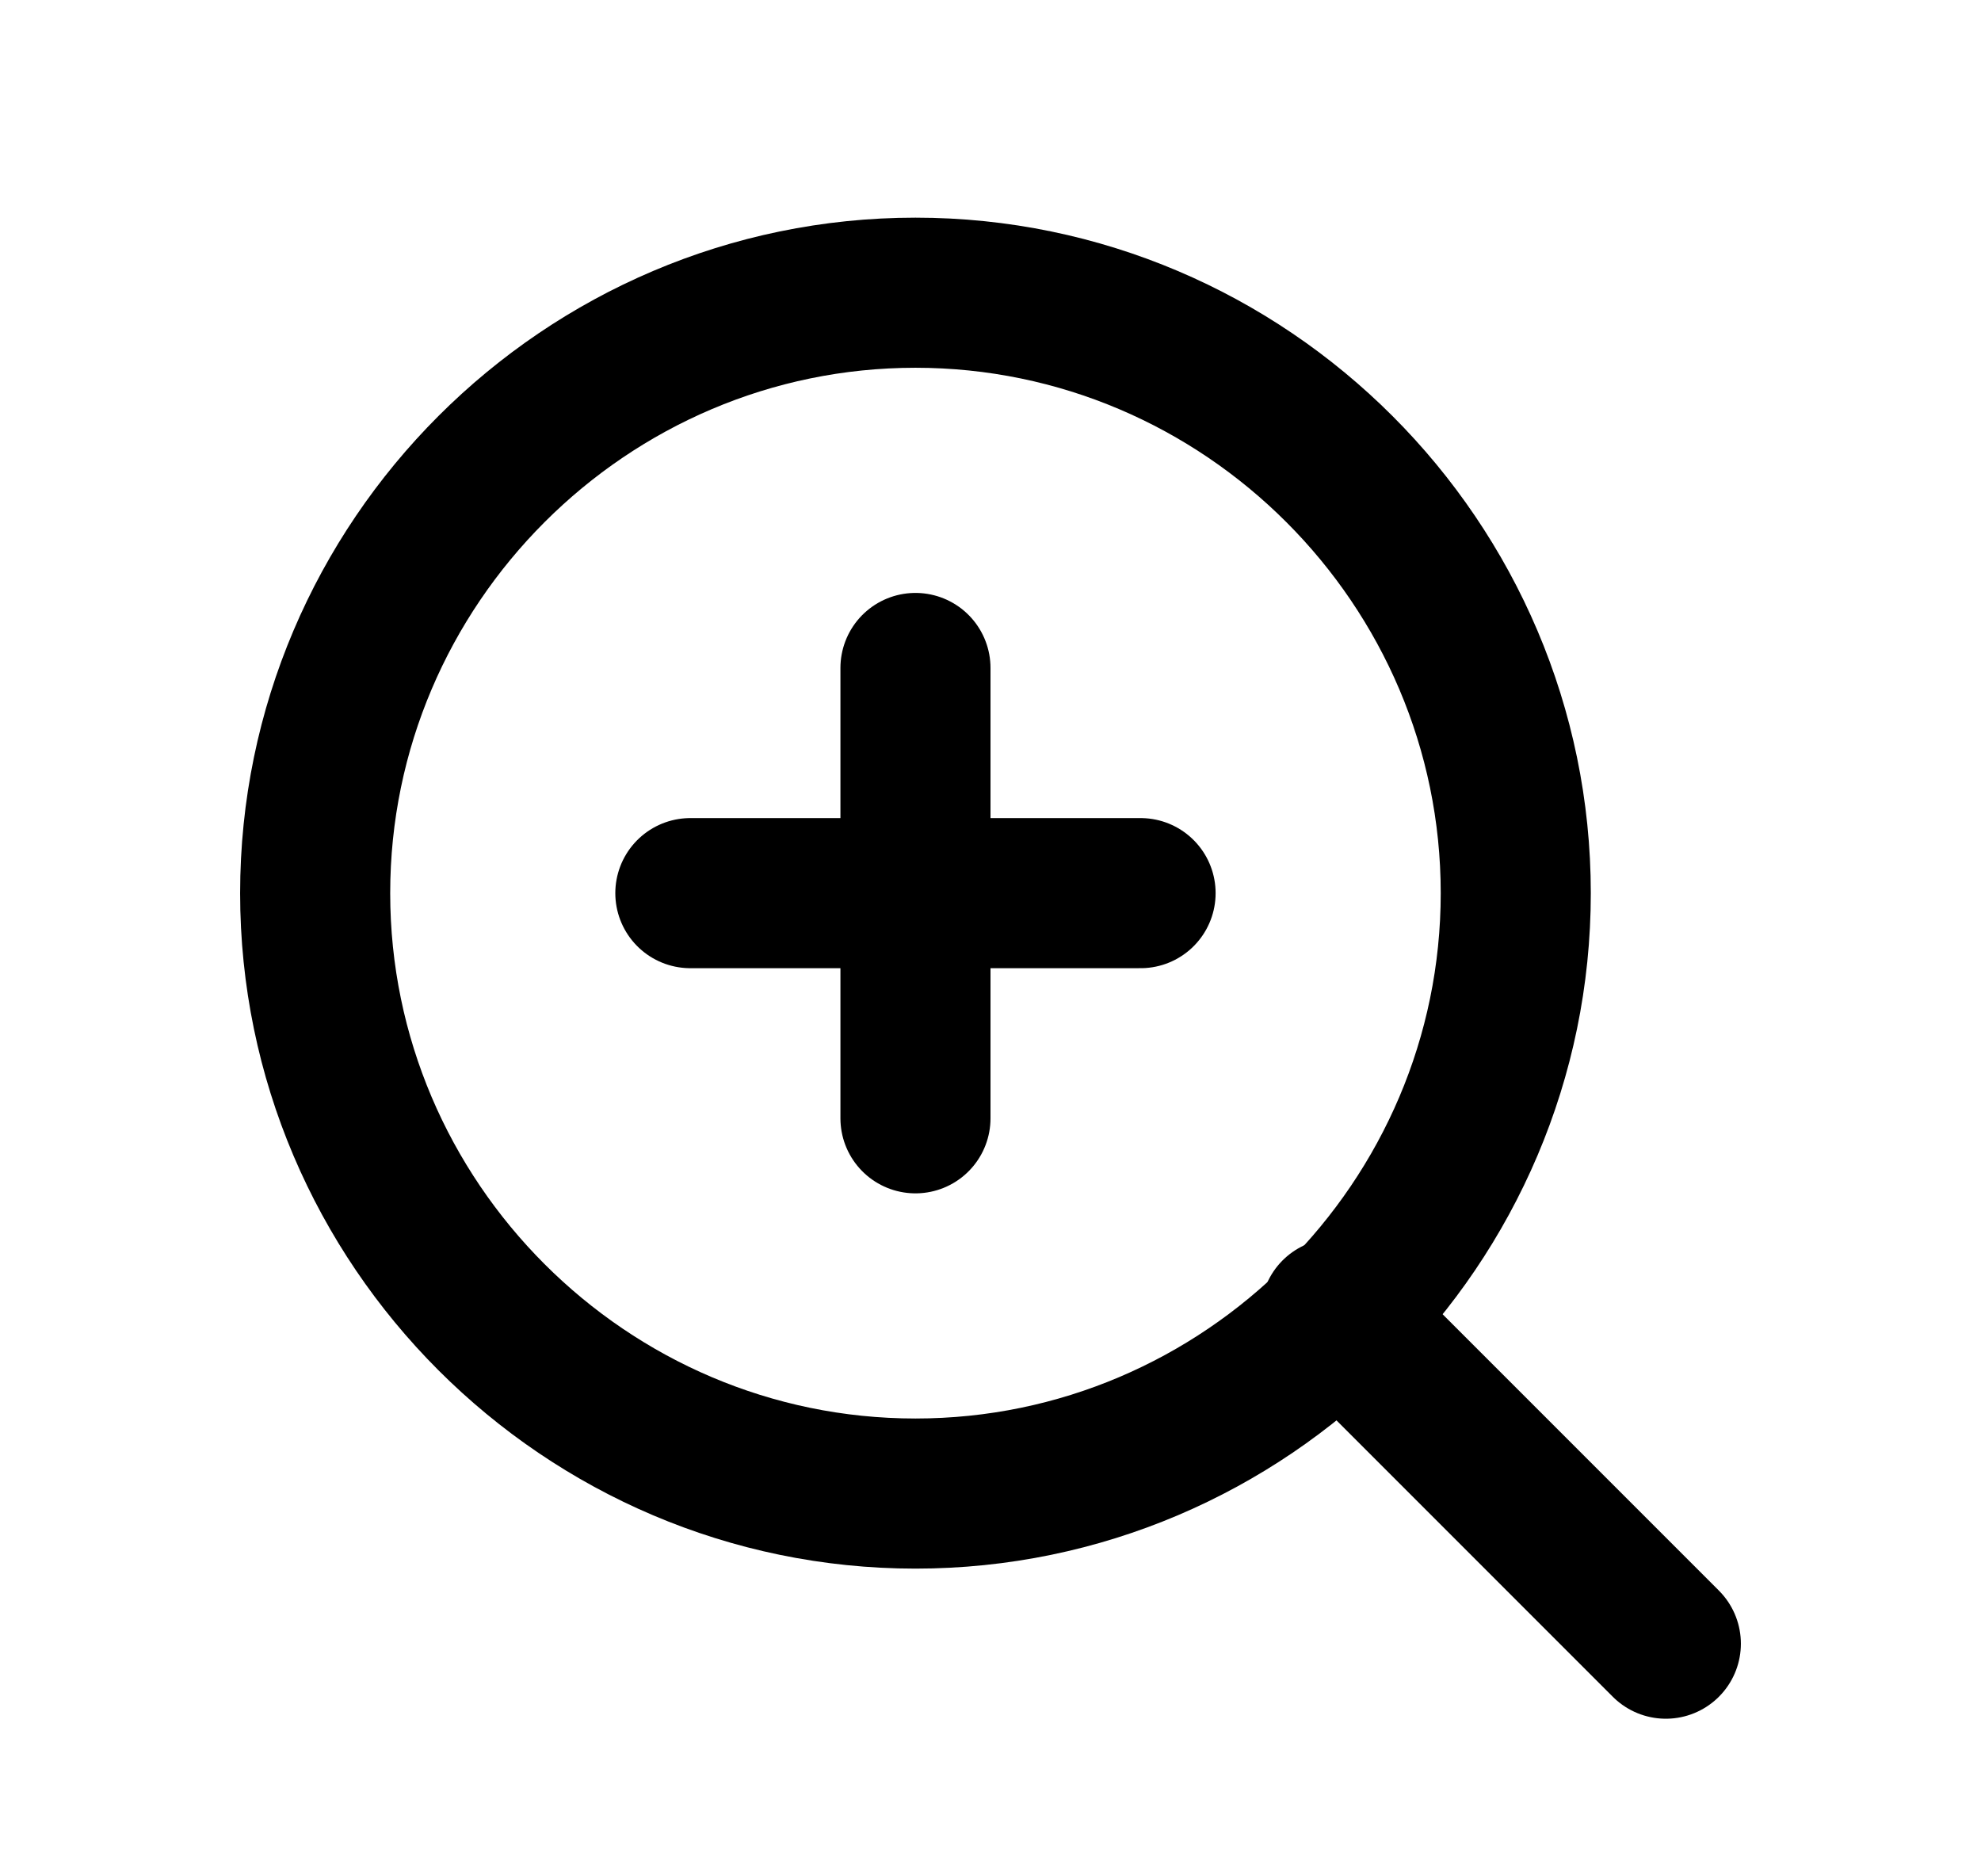
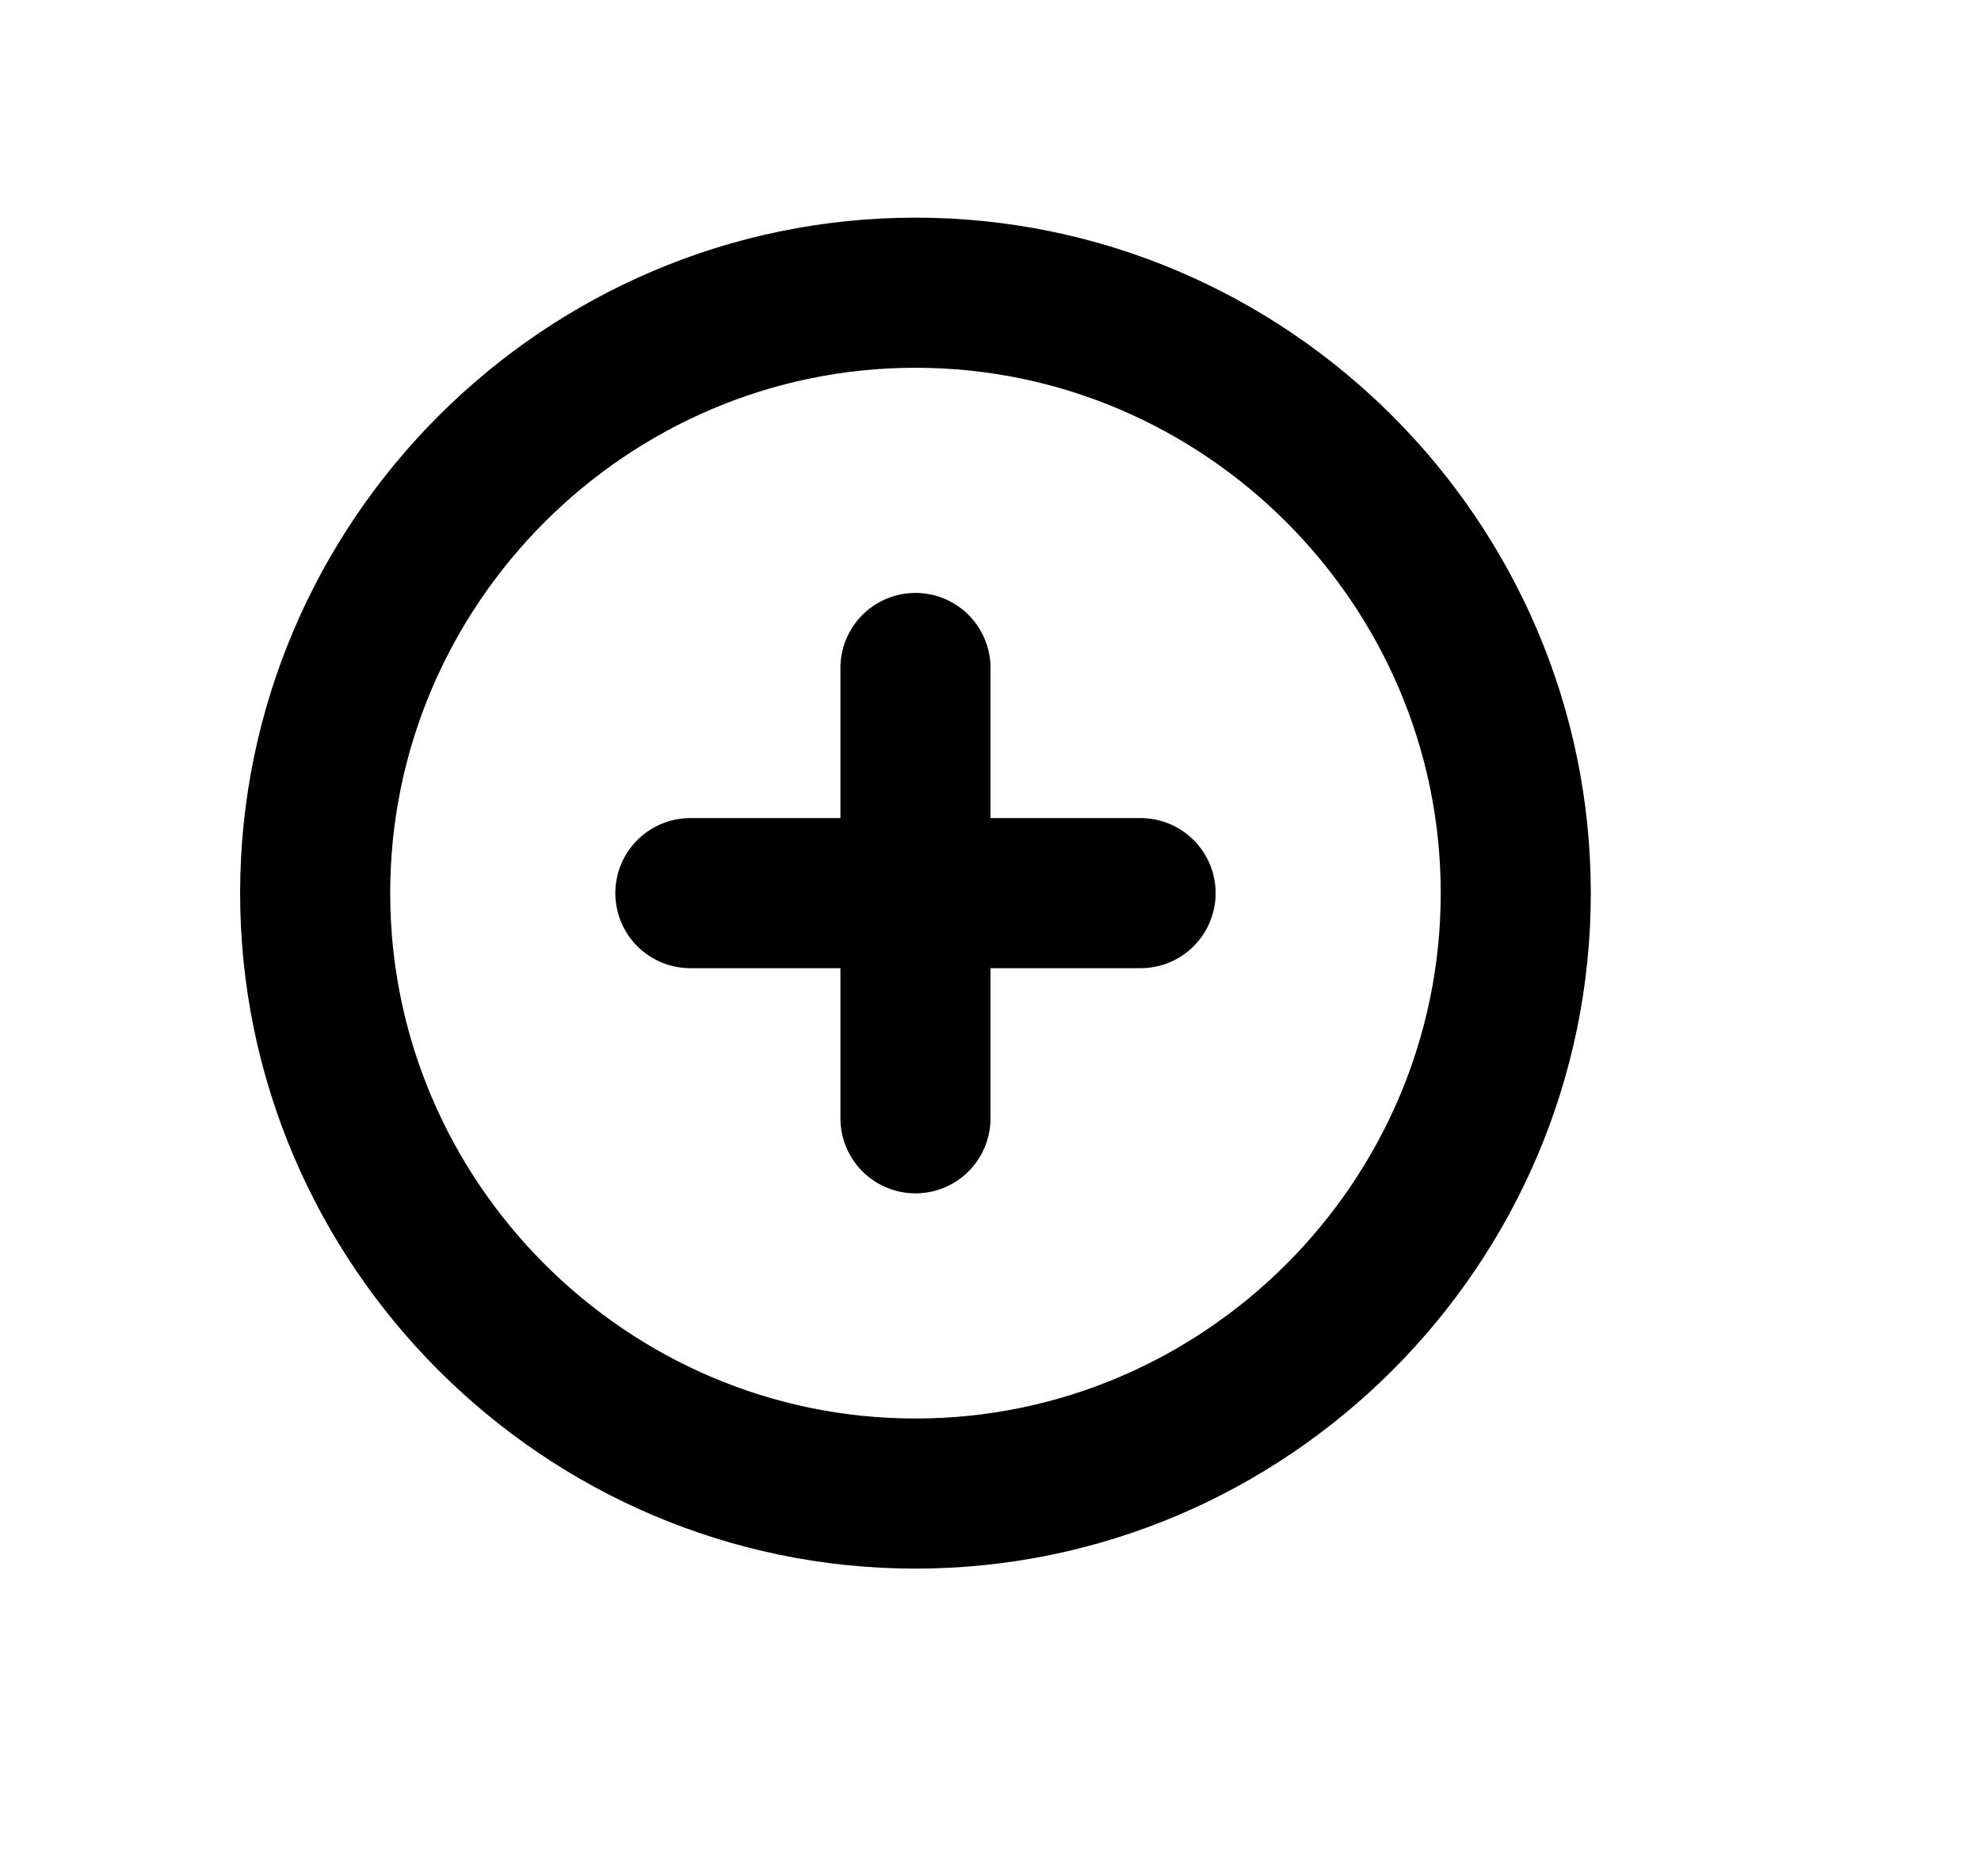
<svg xmlns="http://www.w3.org/2000/svg" version="1.1" id="Layer_1" x="0px" y="0px" width="26.4px" height="25px" viewBox="0 0 26.4 25" style="enable-background:new 0 0 26.4 25;" xml:space="preserve">
  <style type="text/css">
	.st0{fill:none;stroke:#000000;stroke-width:2;stroke-linecap:round;stroke-linejoin:round;}
</style>
  <path class="st0" d="M12.2,19.9c4.4,0,8-3.6,8-8c0-4.4-3.6-8-8-8c-4.4,0-8,3.6-8,8C4.2,16.3,7.8,19.9,12.2,19.9z" />
-   <path class="st0" d="M22.2,21.9l-4.4-4.4" />
  <path class="st0" d="M12.2,8.9v6" />
  <path class="st0" d="M9.2,11.9h6" />
</svg>